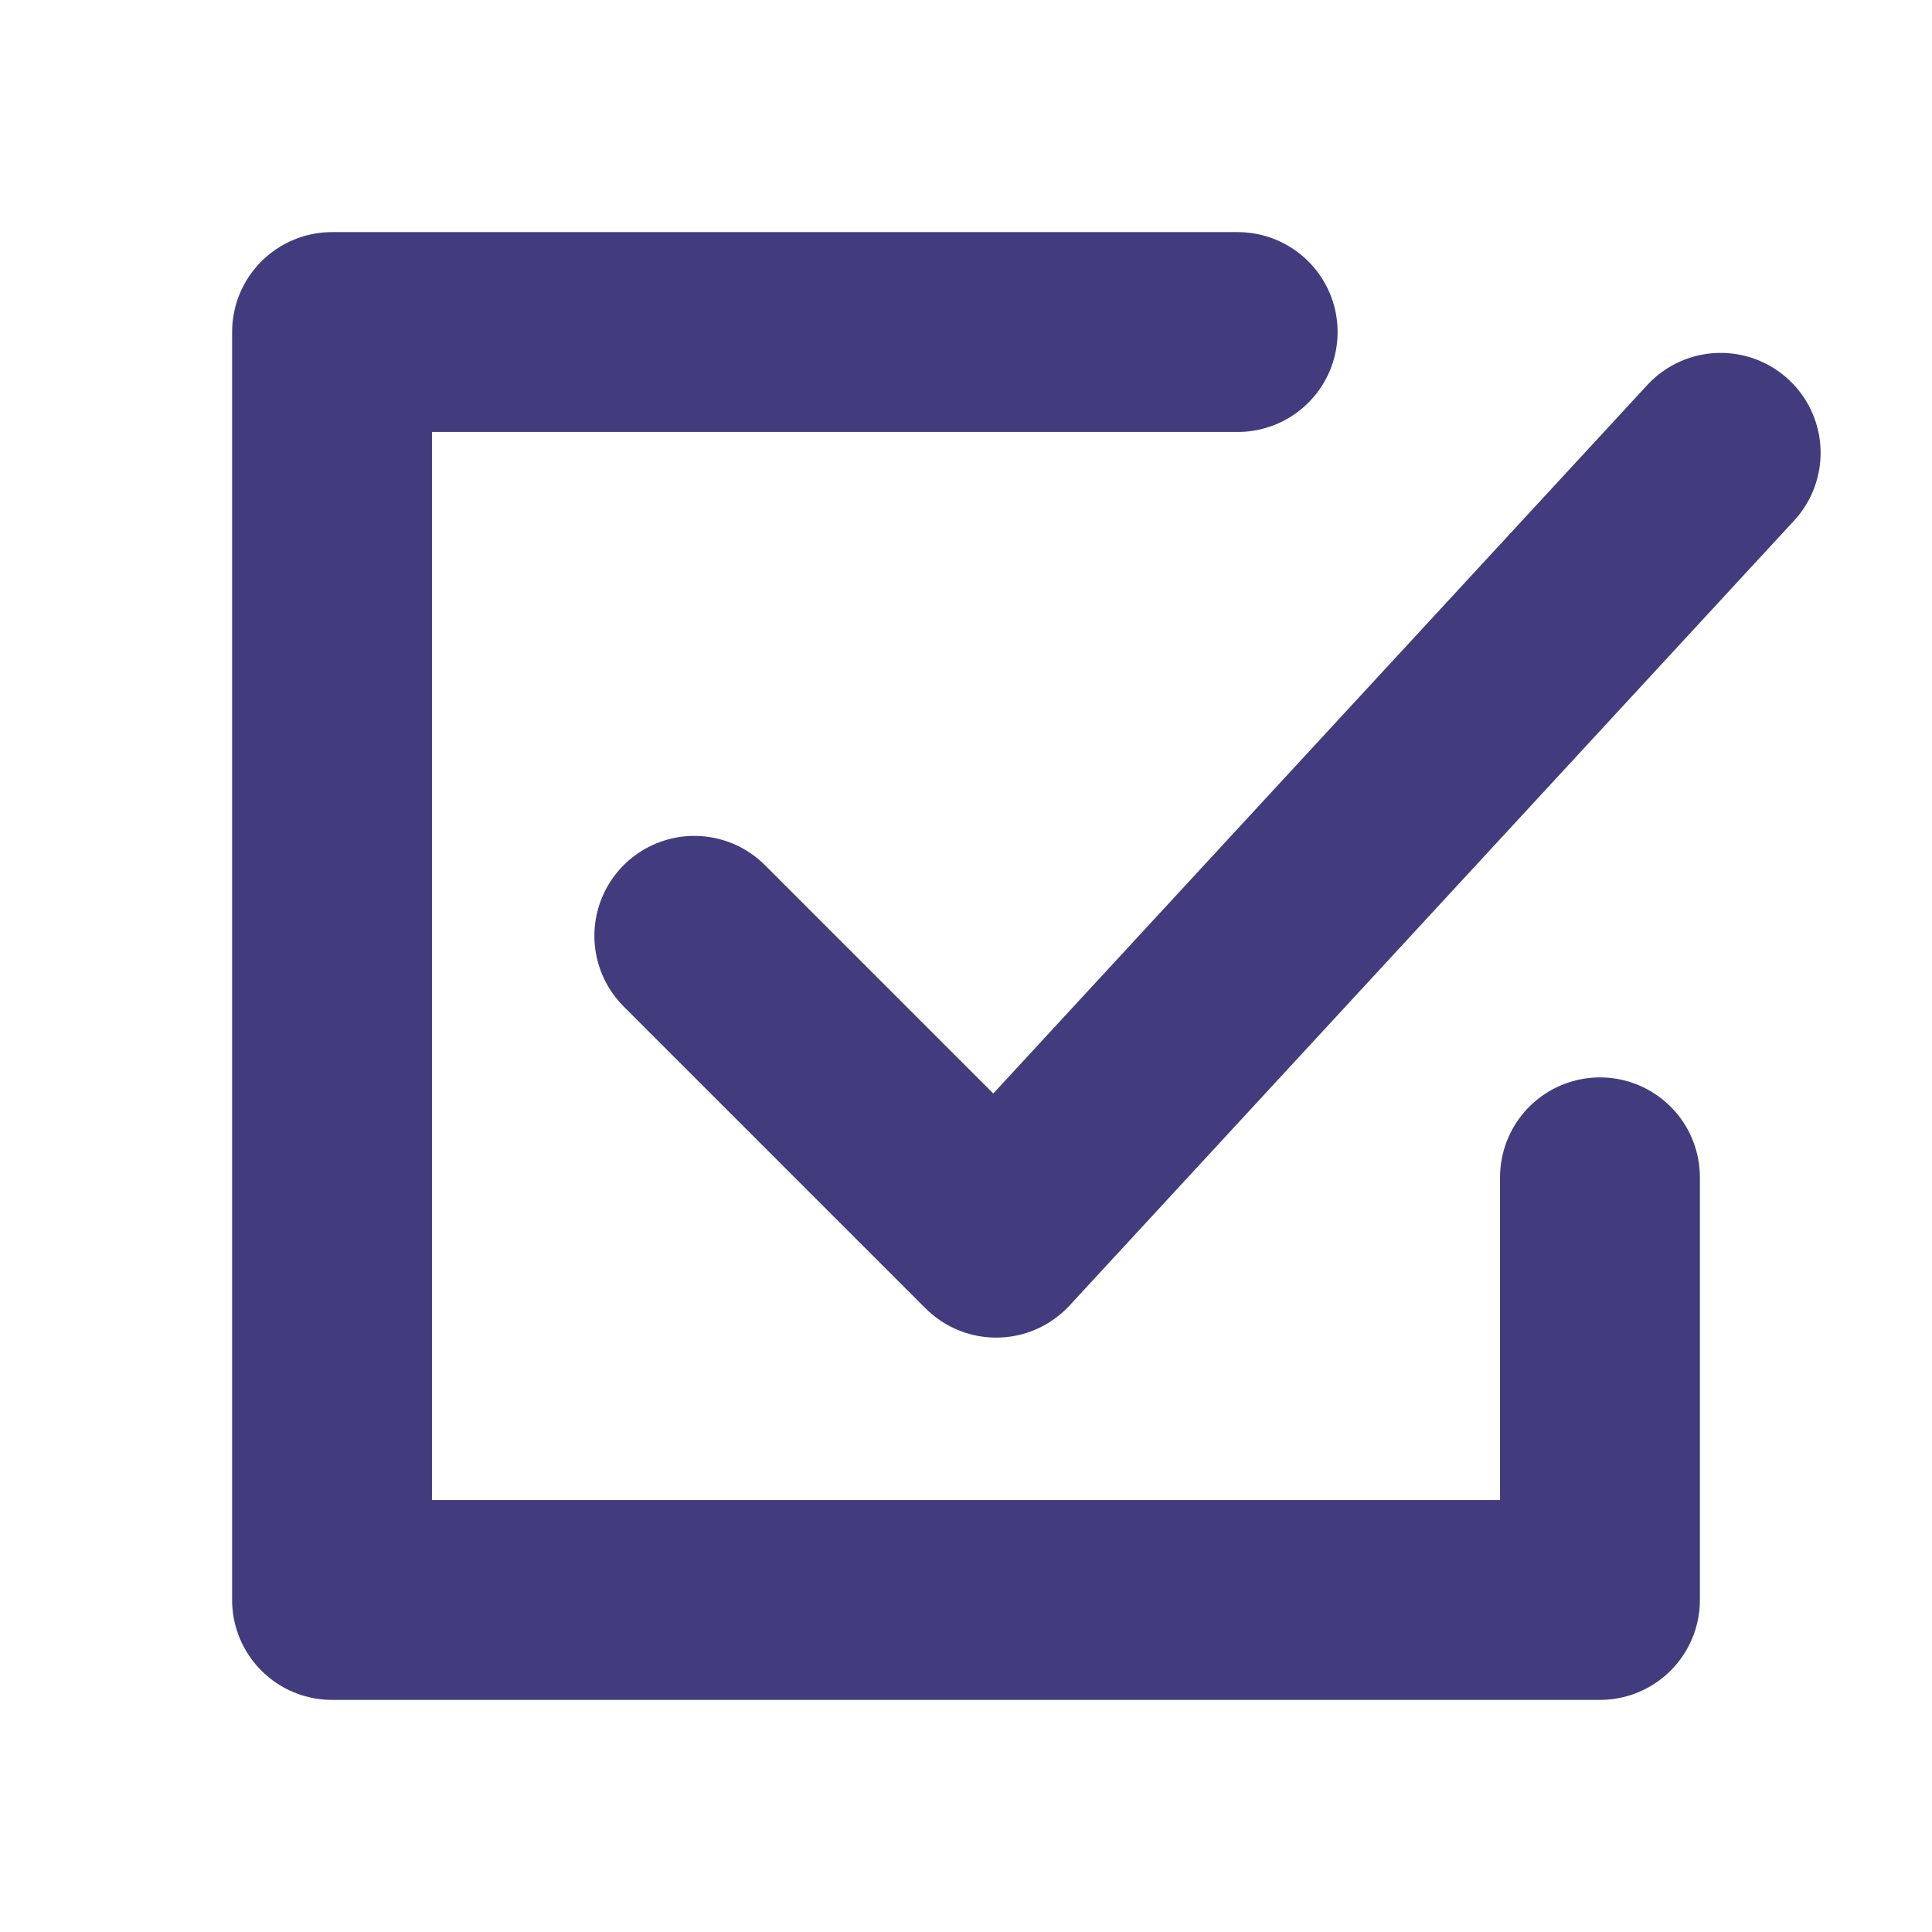
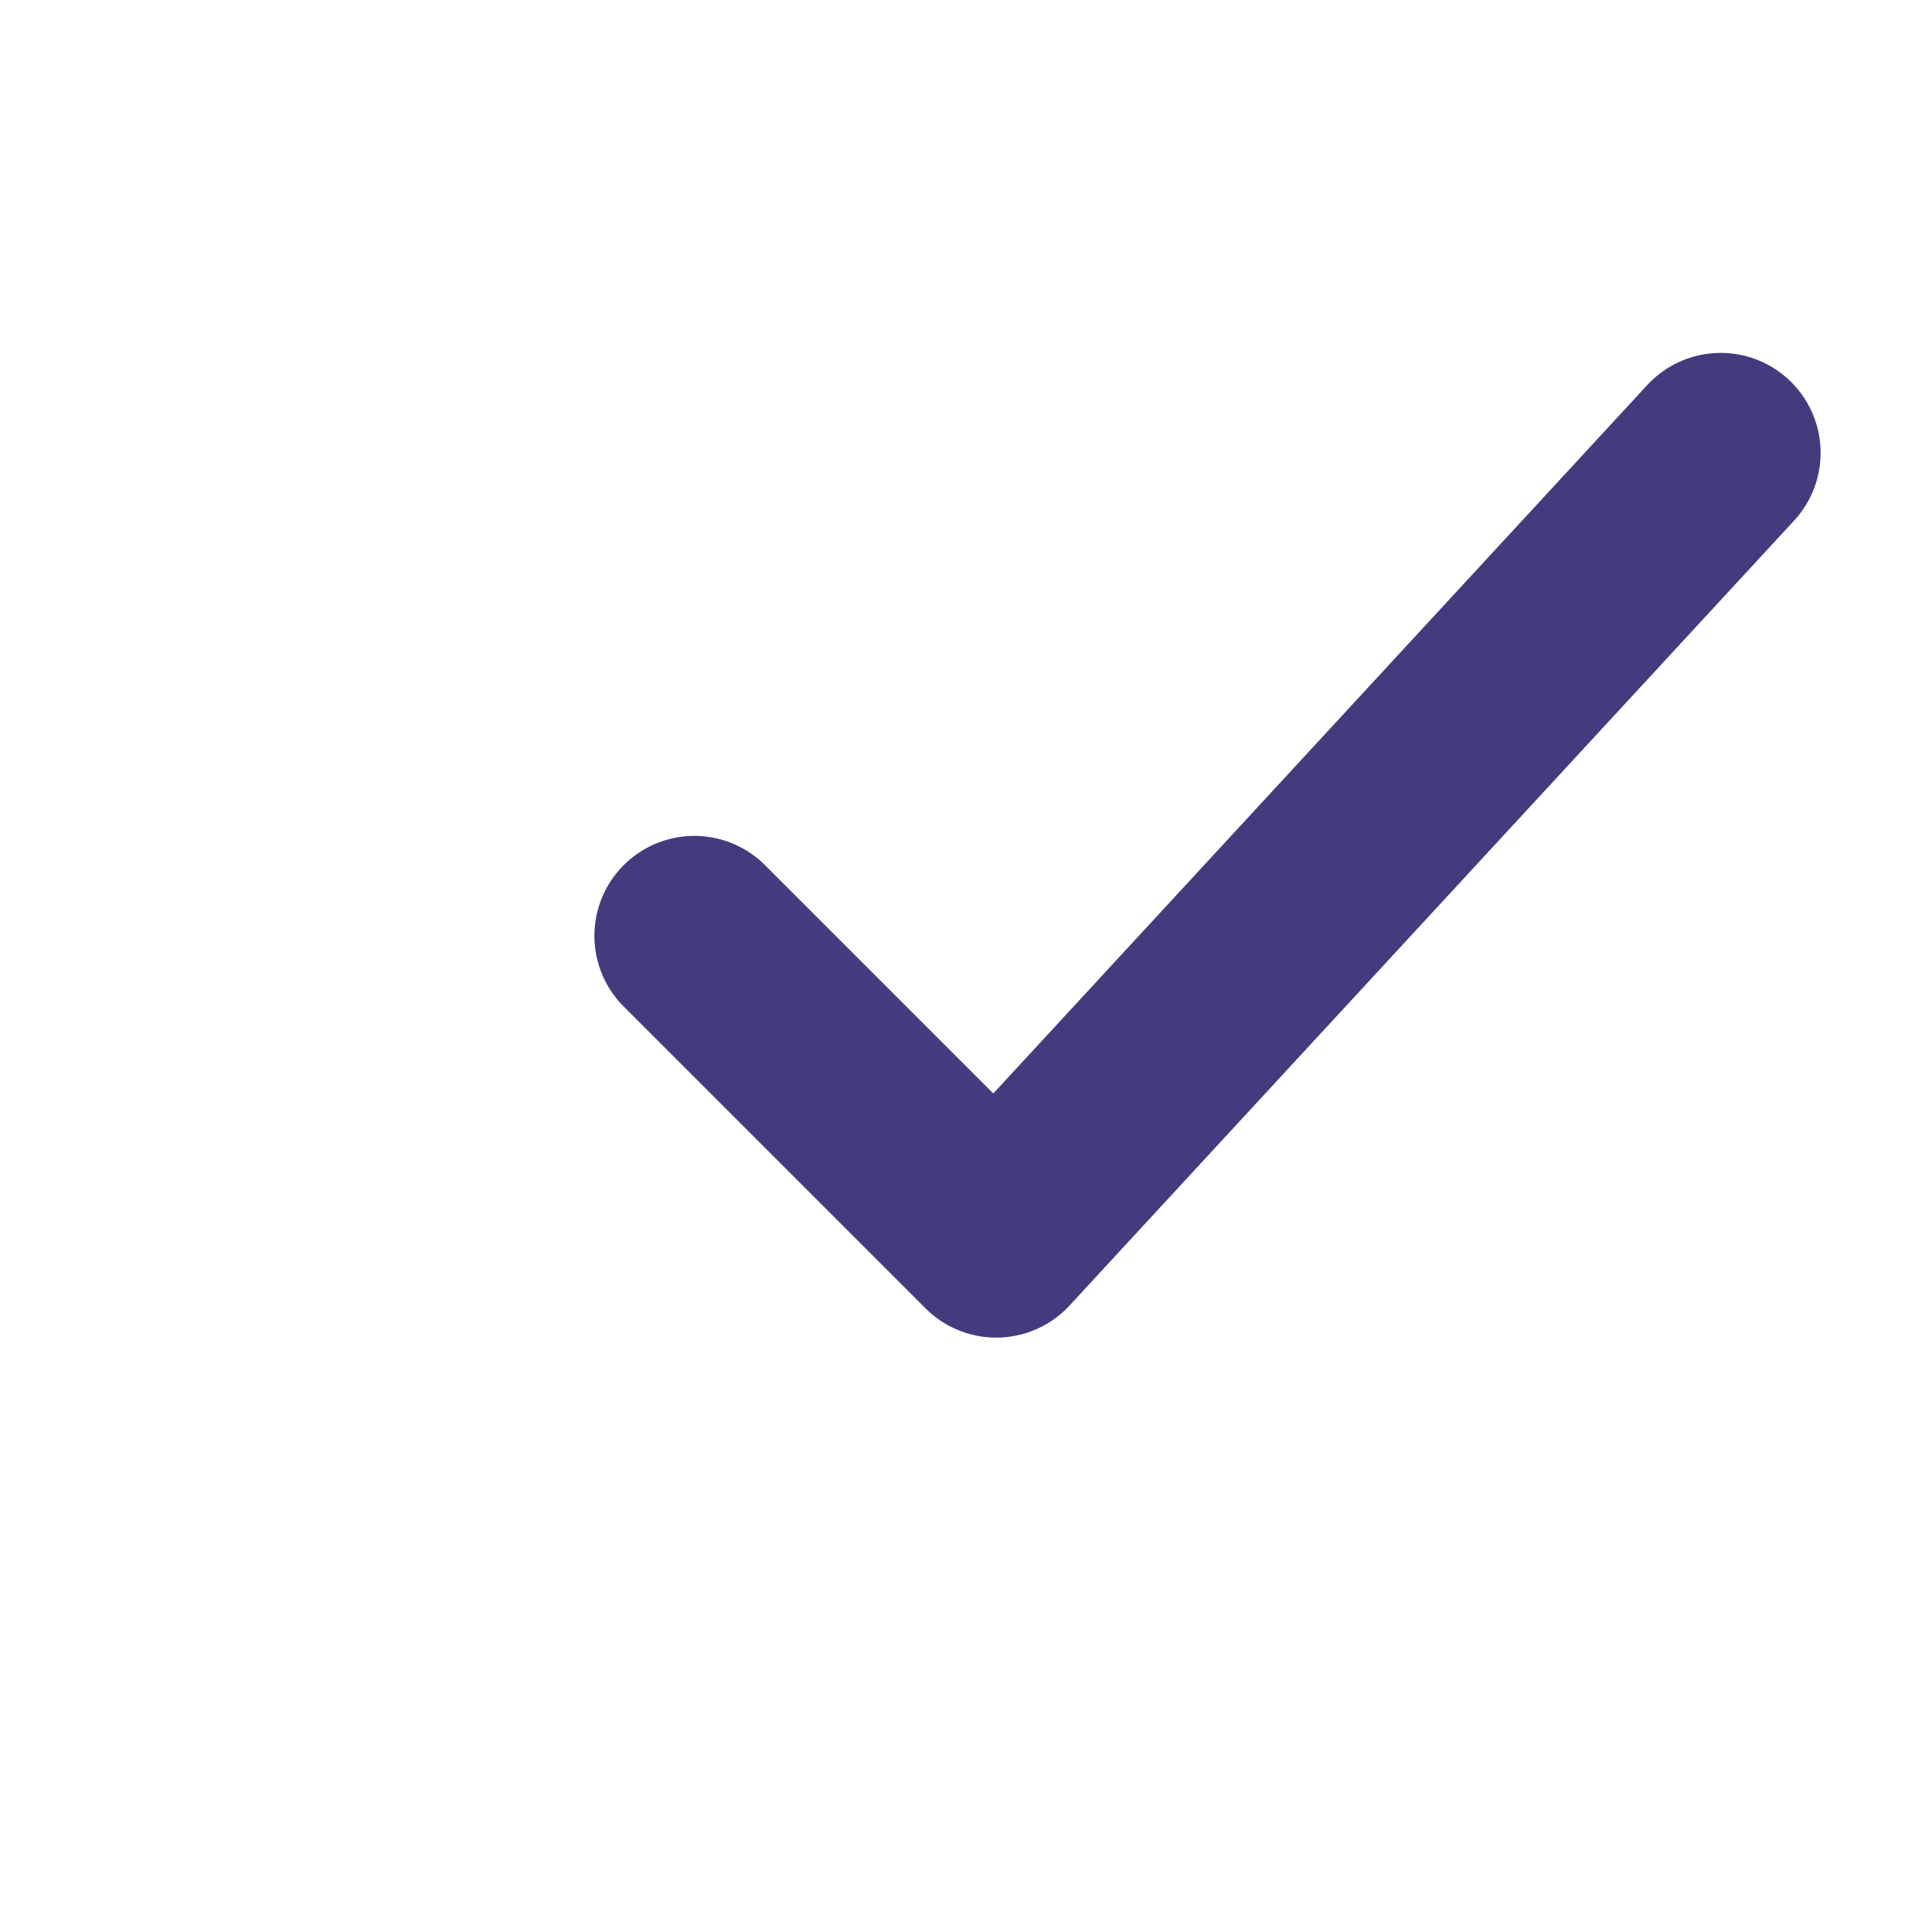
<svg xmlns="http://www.w3.org/2000/svg" width="29" height="29" viewBox="0 0 29 29" fill="none">
-   <path d="M18.578 4.984H4.984V24.016H24.016V17.672" stroke="#423C7F" stroke-width="3" stroke-linecap="round" stroke-linejoin="round" />
  <path d="M10.422 14.047L14.953 18.578L25.828 6.797" stroke="#423C7F" stroke-width="3" stroke-linecap="round" stroke-linejoin="round" />
</svg>